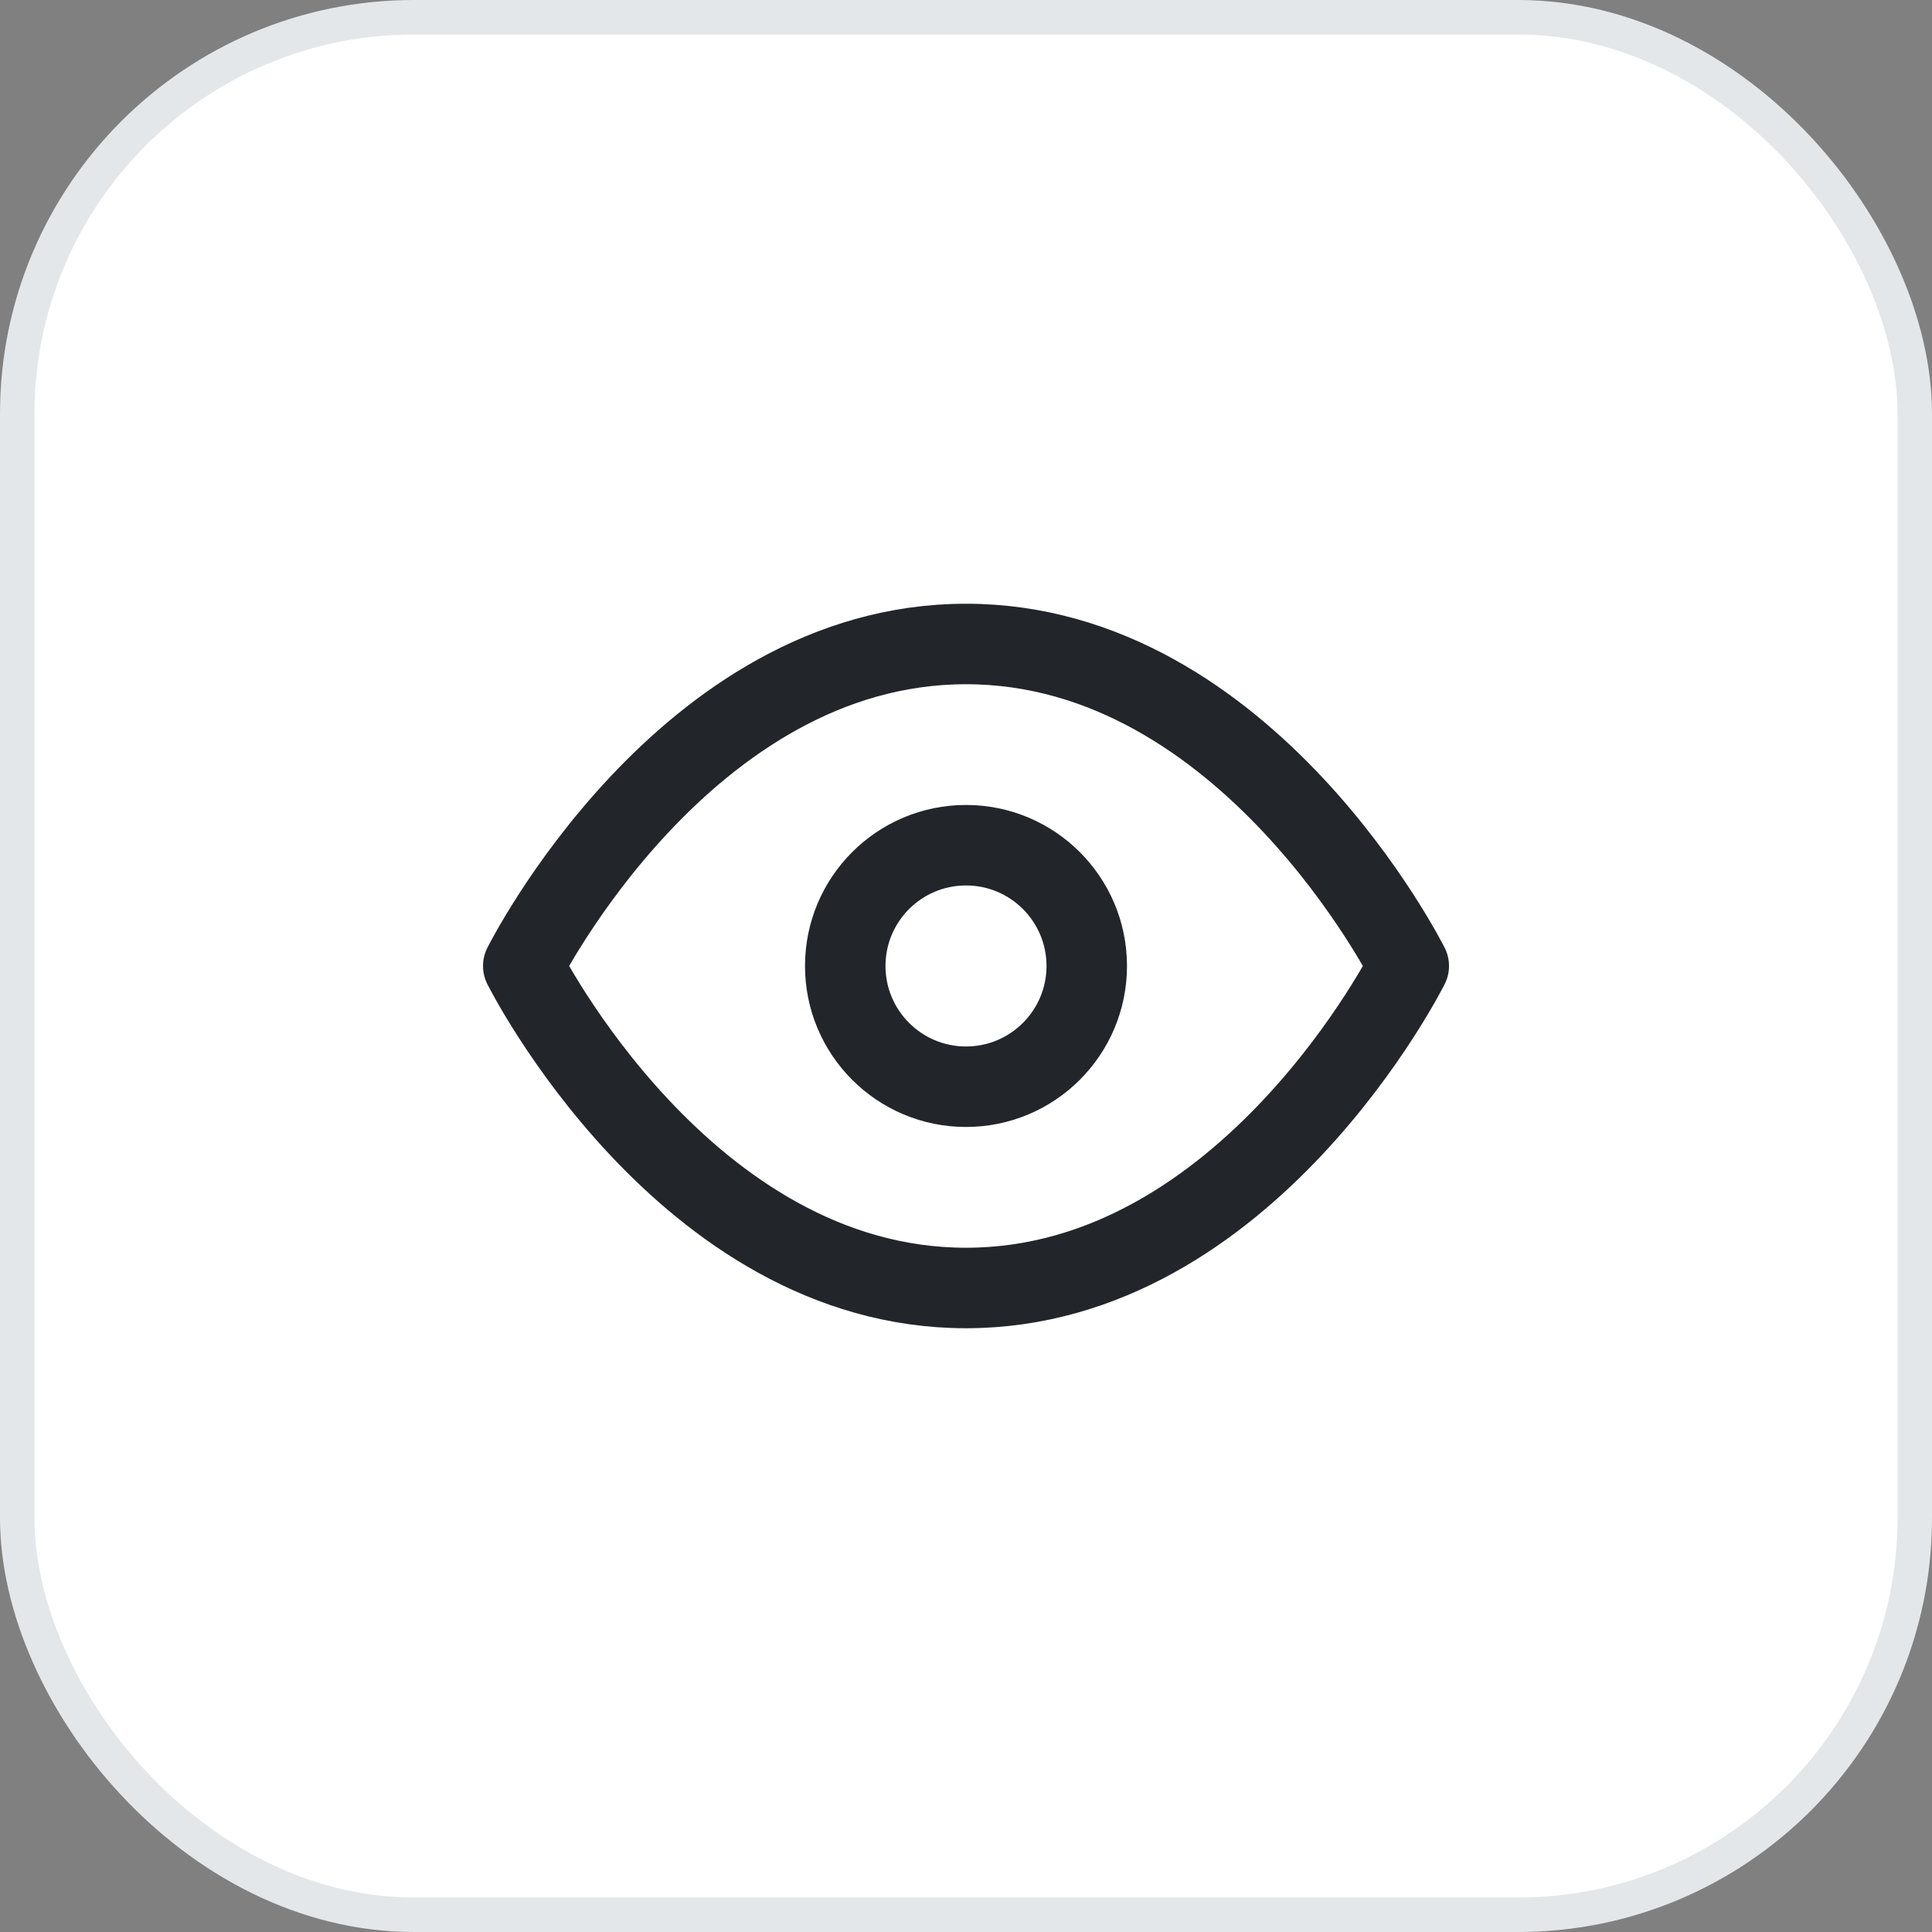
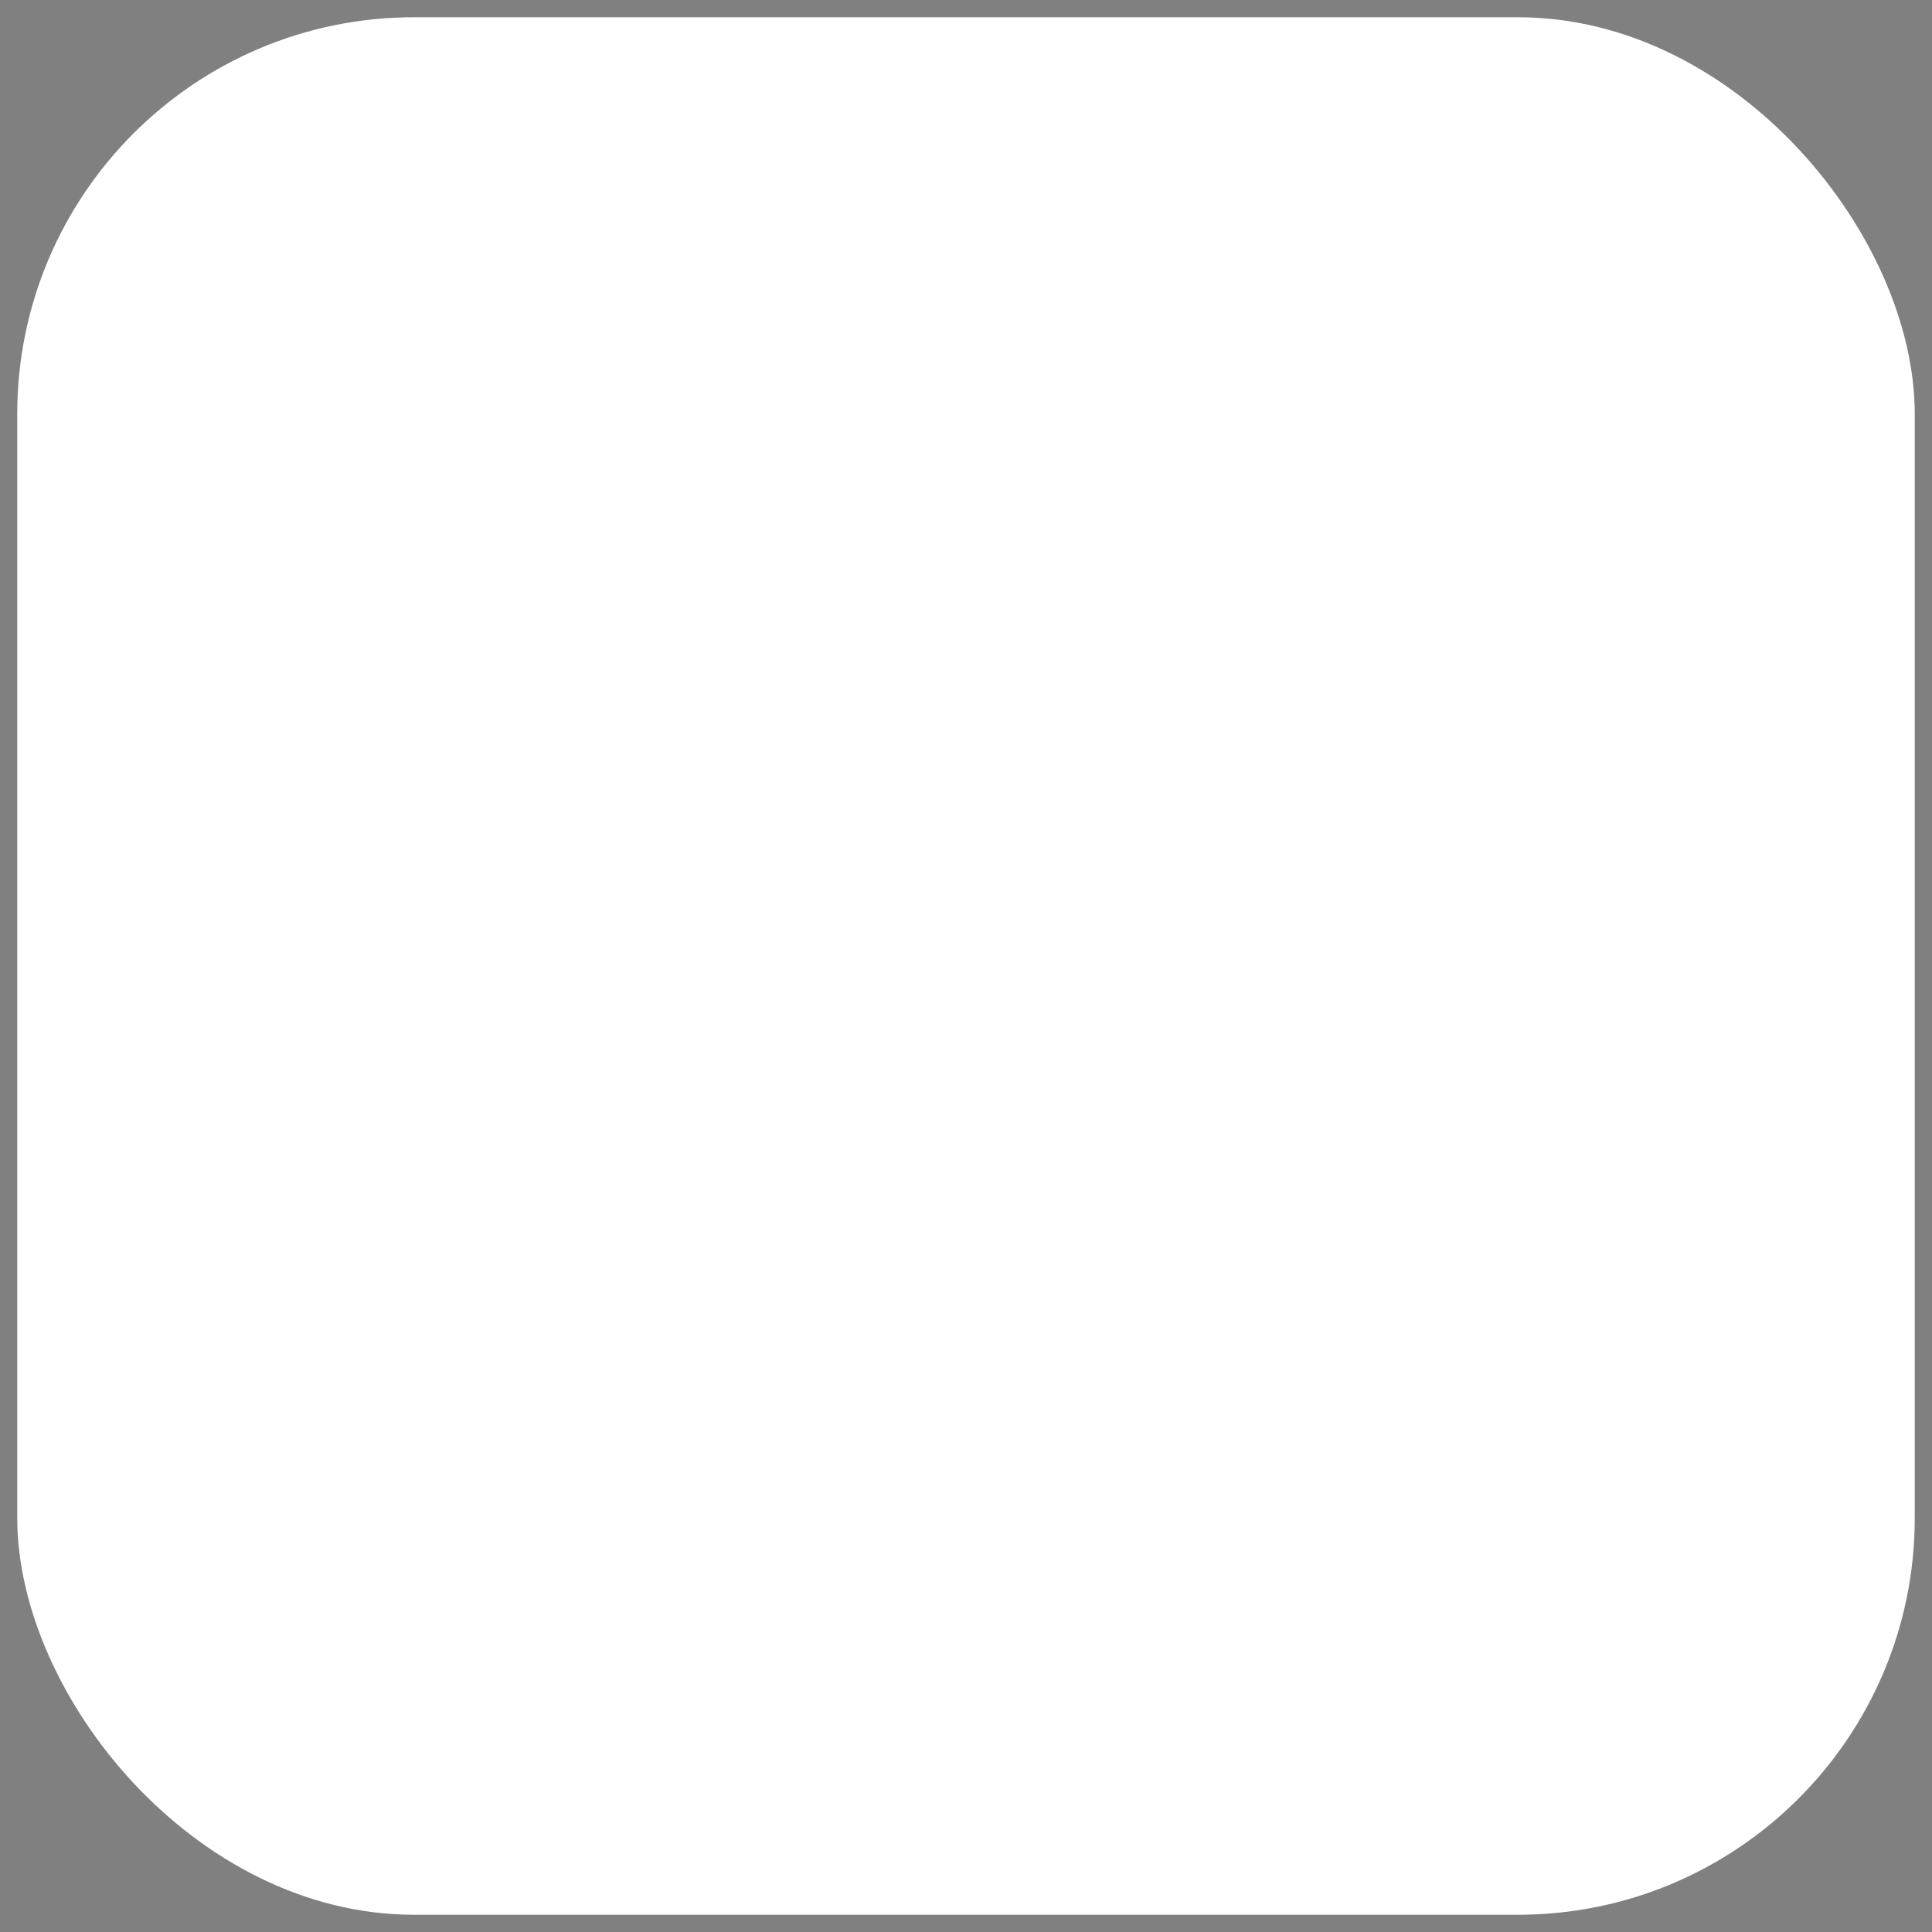
<svg xmlns="http://www.w3.org/2000/svg" width="56" height="56" viewBox="0 0 56 56" fill="none">
  <rect x="0" y="0" width="56" height="56" fill="#808080" stroke="none" />
  <rect x="0.5" y="0.5" width="55" height="55" rx="11.5" fill="white" />
-   <rect x="0.5" y="0.5" width="55" height="55" rx="11.5" stroke="#E4E7E9" />
-   <path d="M15.167 27.999C15.167 27.999 19.834 18.666 28 18.666C36.167 18.666 40.834 27.999 40.834 27.999C40.834 27.999 36.167 37.333 28 37.333C19.834 37.333 15.167 27.999 15.167 27.999Z" stroke="#22252A" stroke-width="2.333" stroke-linecap="round" stroke-linejoin="round" />
-   <path d="M28 31.499C29.933 31.499 31.5 29.932 31.5 27.999C31.5 26.066 29.933 24.499 28 24.499C26.067 24.499 24.5 26.066 24.5 27.999C24.5 29.932 26.067 31.499 28 31.499Z" stroke="#22252A" stroke-width="2.333" stroke-linecap="round" stroke-linejoin="round" />
</svg>